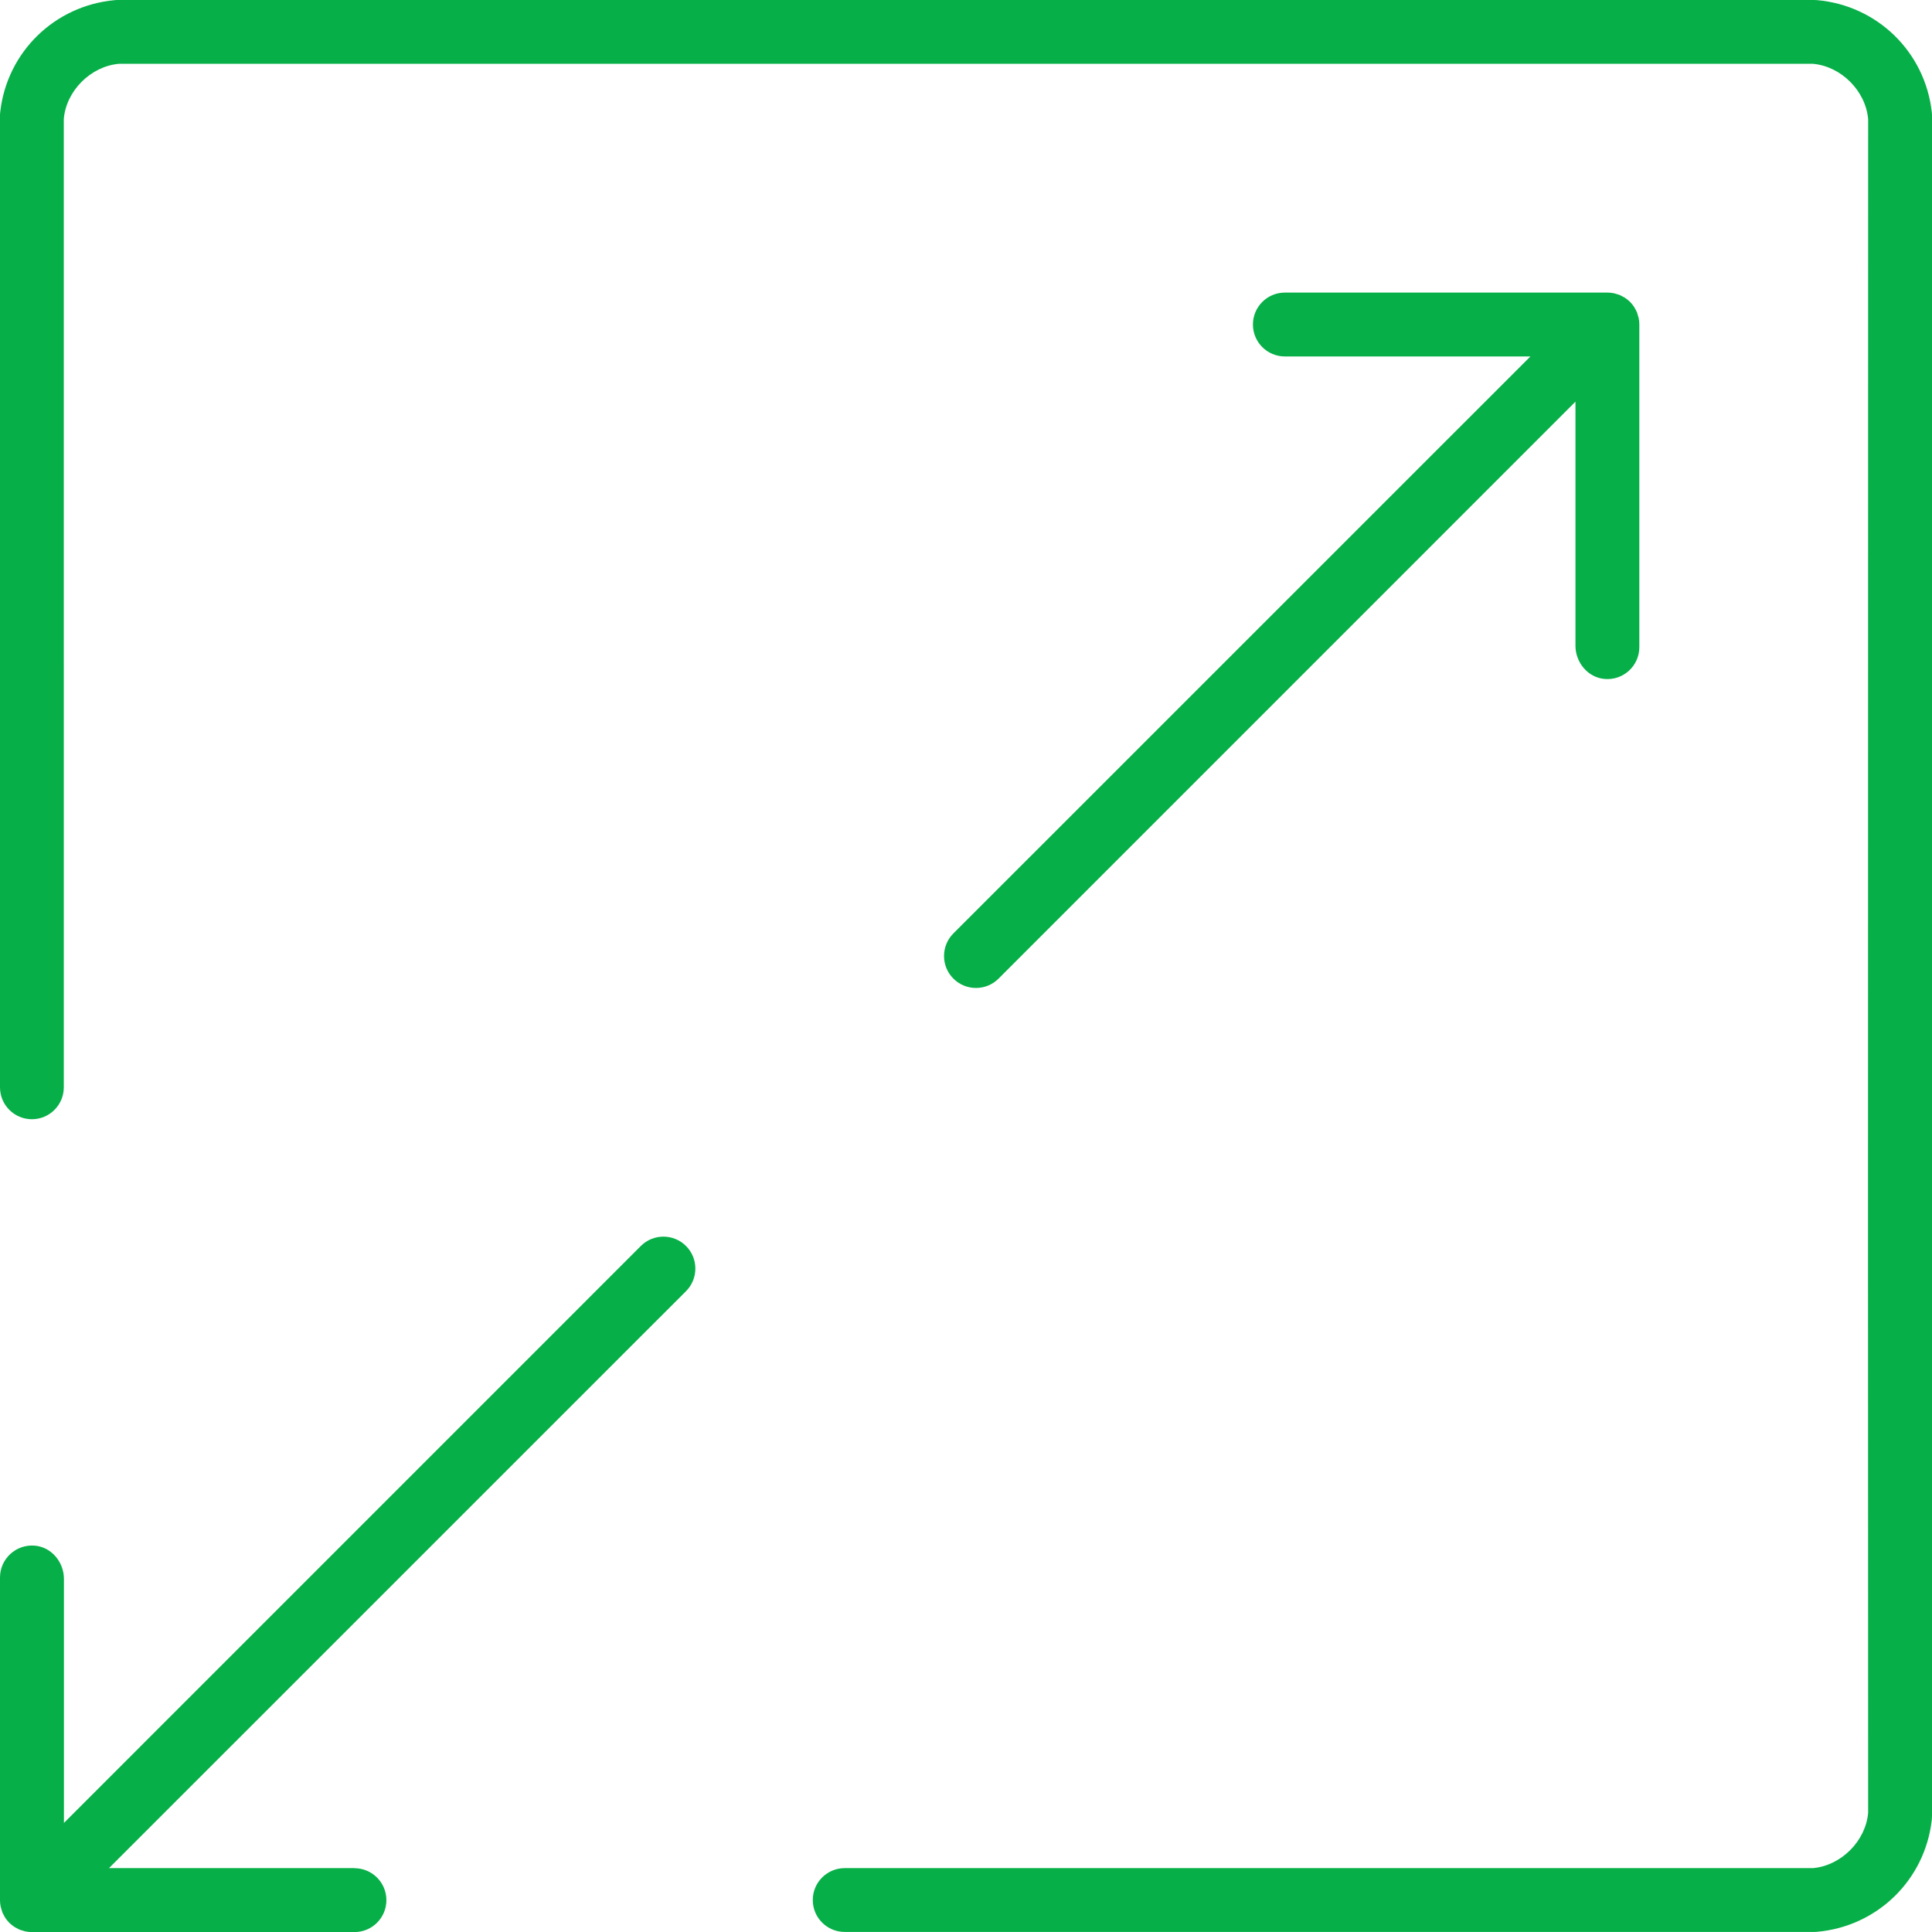
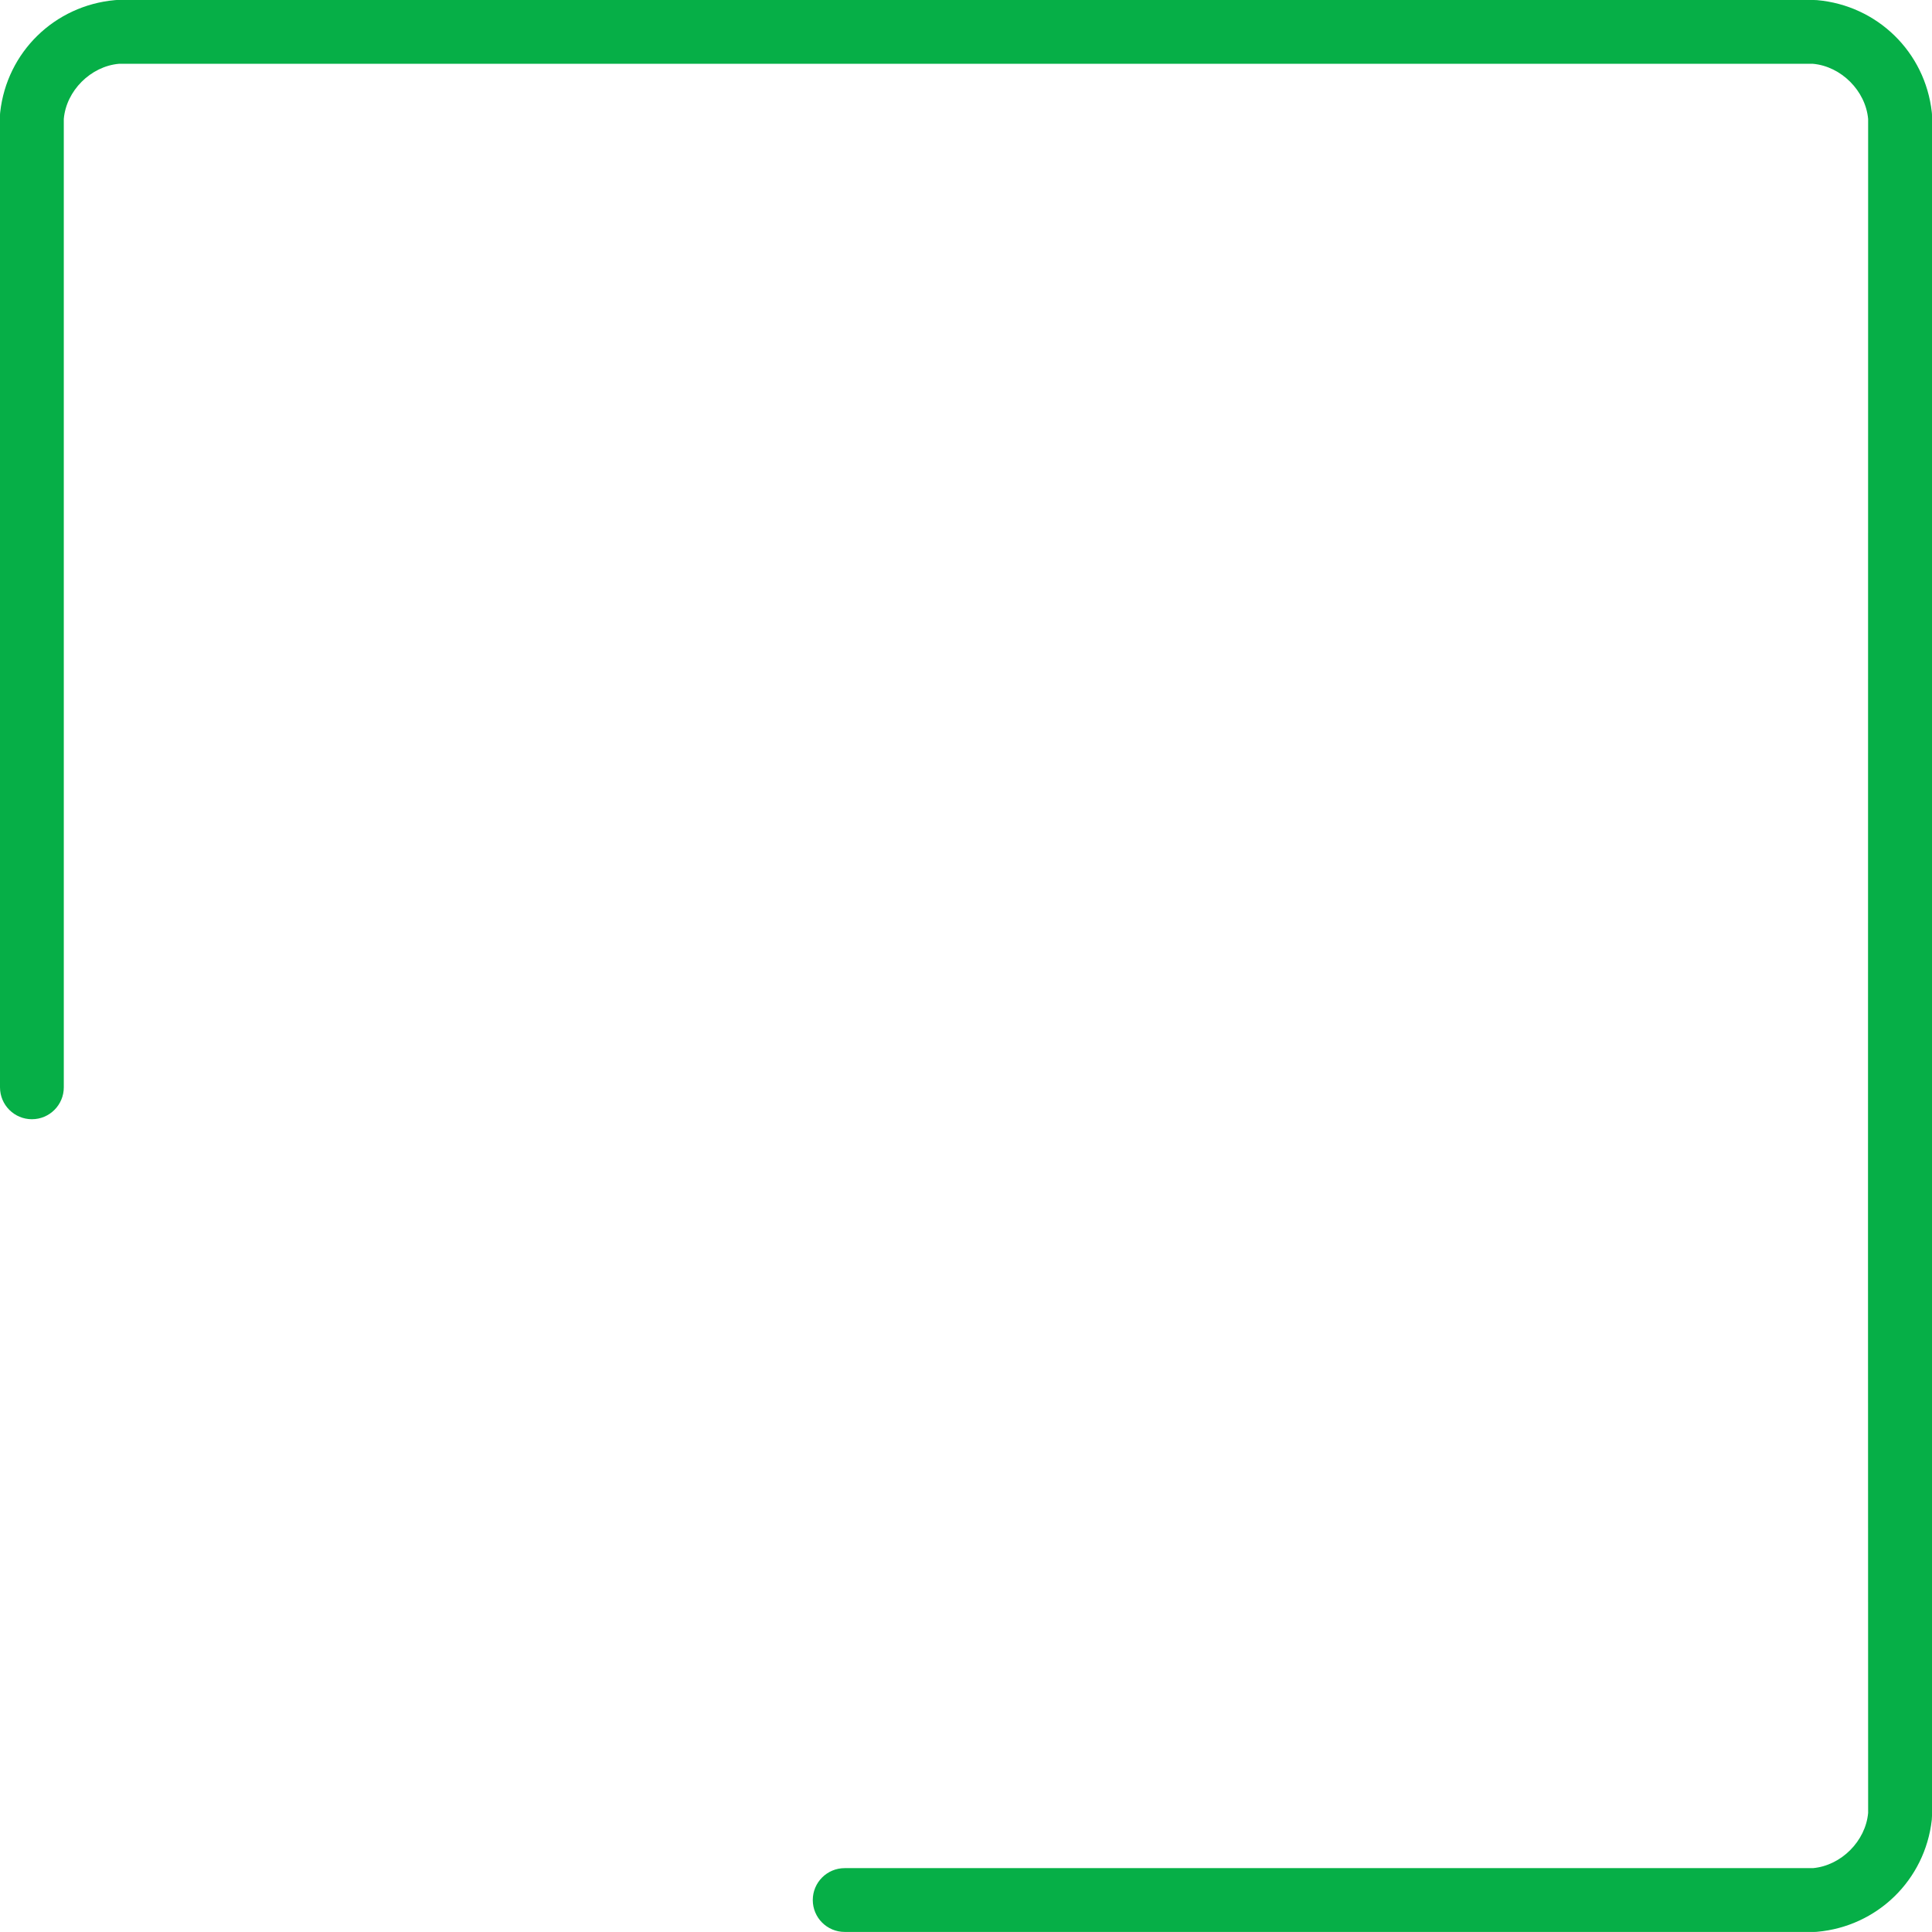
<svg xmlns="http://www.w3.org/2000/svg" id="Camada_1" version="1.1" viewBox="0 0 283.46 283.46">
  <defs>
    <style>
      .st0 {
        fill: #06af47;
      }
    </style>
  </defs>
  <path class="st0" d="M283.43,16.45c-.99-8.83-7.99-15.64-16.82-16.43-.17-.01-.33-.02-.5-.02h-115.08s-133.68,0-133.68,0c-.17,0-.33,0-.5.02C8.02.82,1.02,7.62.03,16.45,0,16.65,0,16.84,0,17.04v80.44s0,4.94,0,4.94v57.11c0,2.59,2.1,4.68,4.68,4.68h0c2.59,0,4.68-2.1,4.68-4.68v-54.54h0v-2.57s0-4.94,0-4.94h0V17.46c.35-4.14,3.94-7.73,8.09-8.1h131.06s2.51,0,2.51,0h2.91s112.06,0,112.06,0c4.14.37,7.73,3.96,8.1,8.1l-.02,161.01h0v1.9s0,3.61,0,3.61h0l.02,82.01c-.37,4.14-3.96,7.73-8.1,8.1H123.93c-2.59,0-4.68,2.1-4.68,4.68h0c0,2.59,2.1,4.68,4.68,4.68h142.18c.17,0,.33,0,.5-.02,8.83-.79,15.83-7.6,16.82-16.43.02-.19.03-.39.03-.59v-82.44s0-3.61,0-3.61V17.04c0-.2,0-.39-.03-.59Z" />
  <g>
-     <path class="st0" d="M240.52,47.62s0,0,0,0c0-.31-.03-.61-.09-.92-.03-.13-.08-.26-.11-.39-.05-.16-.09-.33-.15-.49-.06-.15-.15-.29-.22-.43-.07-.13-.12-.26-.21-.38-.16-.24-.34-.46-.54-.67-.01-.01-.02-.03-.04-.05s-.03-.02-.05-.04c-.21-.2-.43-.38-.67-.54-.12-.08-.25-.14-.38-.21-.14-.08-.28-.16-.43-.22-.16-.07-.32-.1-.49-.15-.13-.04-.25-.09-.39-.11-.3-.06-.61-.09-.92-.09h0s0,0,0,0h-34.37s-.71,0-.71,0h-12.24c-2.59,0-4.68,2.1-4.68,4.68h0c0,2.59,2.09,4.68,4.68,4.69h10.88s1.37,0,1.37,0h.71s0,0,0,0h23.07s-84.66,84.65-84.66,84.65c-1.83,1.83-1.83,4.8,0,6.63h0c1.83,1.83,4.8,1.83,6.63,0l84.64-84.65v.93s0,.71,0,.71h0v34.18c.01,2.44,1.8,4.63,4.23,4.86,2.79.27,5.14-1.92,5.14-4.66v-34.38s0-.71,0-.71v-12.24s0,0,0,0Z" />
-     <path class="st0" d="M52.01,274.09h-10.88s-1.37,0-1.37,0h-.71s0,0,0,0H15.99s84.66-84.65,84.66-84.65c1.83-1.83,1.83-4.8,0-6.63h0c-1.83-1.83-4.8-1.83-6.63,0L9.38,267.46v-.93s0-.71,0-.71h0v-34.18c-.01-2.44-1.8-4.63-4.23-4.86C2.35,226.52,0,228.71,0,231.45v34.38s0,.71,0,.71v12.24s0,0,0,0c0,0,0,0,0,0,0,.31.03.61.09.92.03.13.08.26.11.39.05.16.09.33.15.49.06.15.15.29.22.43.07.13.12.26.21.38.16.24.34.46.54.67.01.01.02.03.04.05s.03.02.05.04c.21.2.43.38.67.54.12.08.25.14.38.21.14.08.28.16.43.22.16.07.32.1.49.15.13.04.25.09.39.11.3.06.61.09.92.09h0s0,0,0,0h34.37s.71,0,.71,0h12.24c2.59,0,4.68-2.1,4.68-4.68h0c0-2.59-2.09-4.68-4.68-4.69Z" />
-   </g>
+     </g>
</svg>